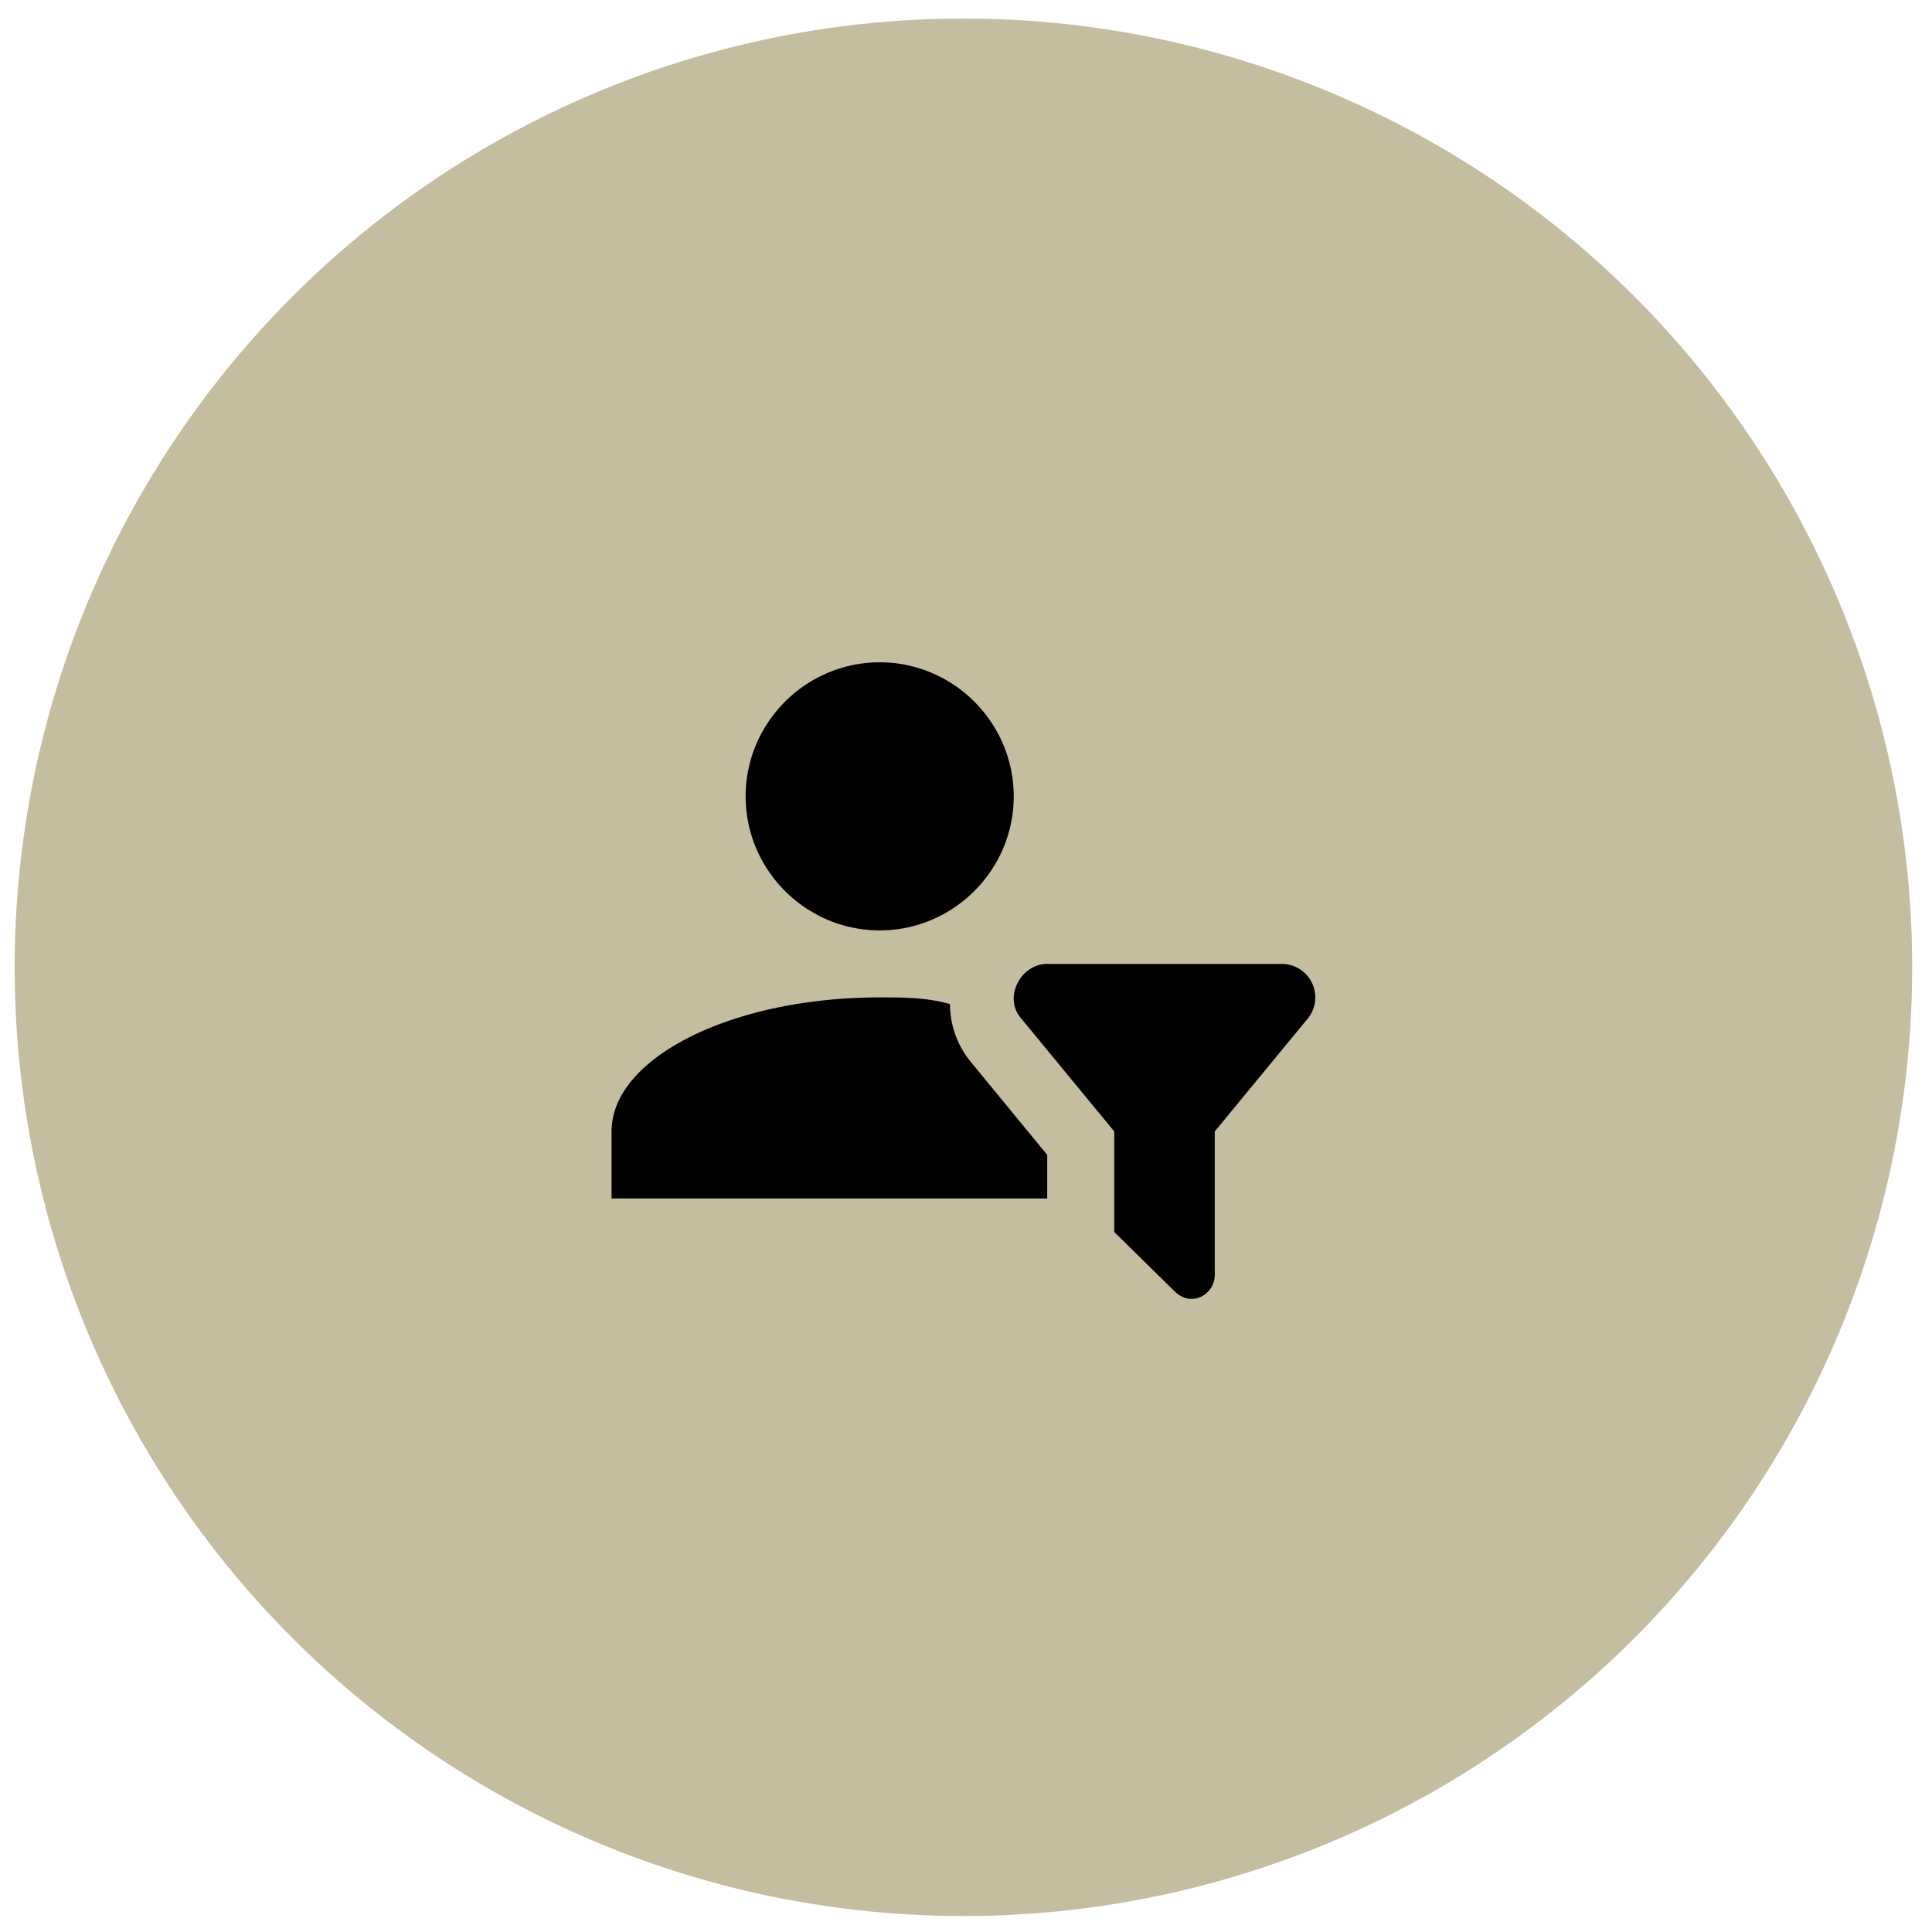
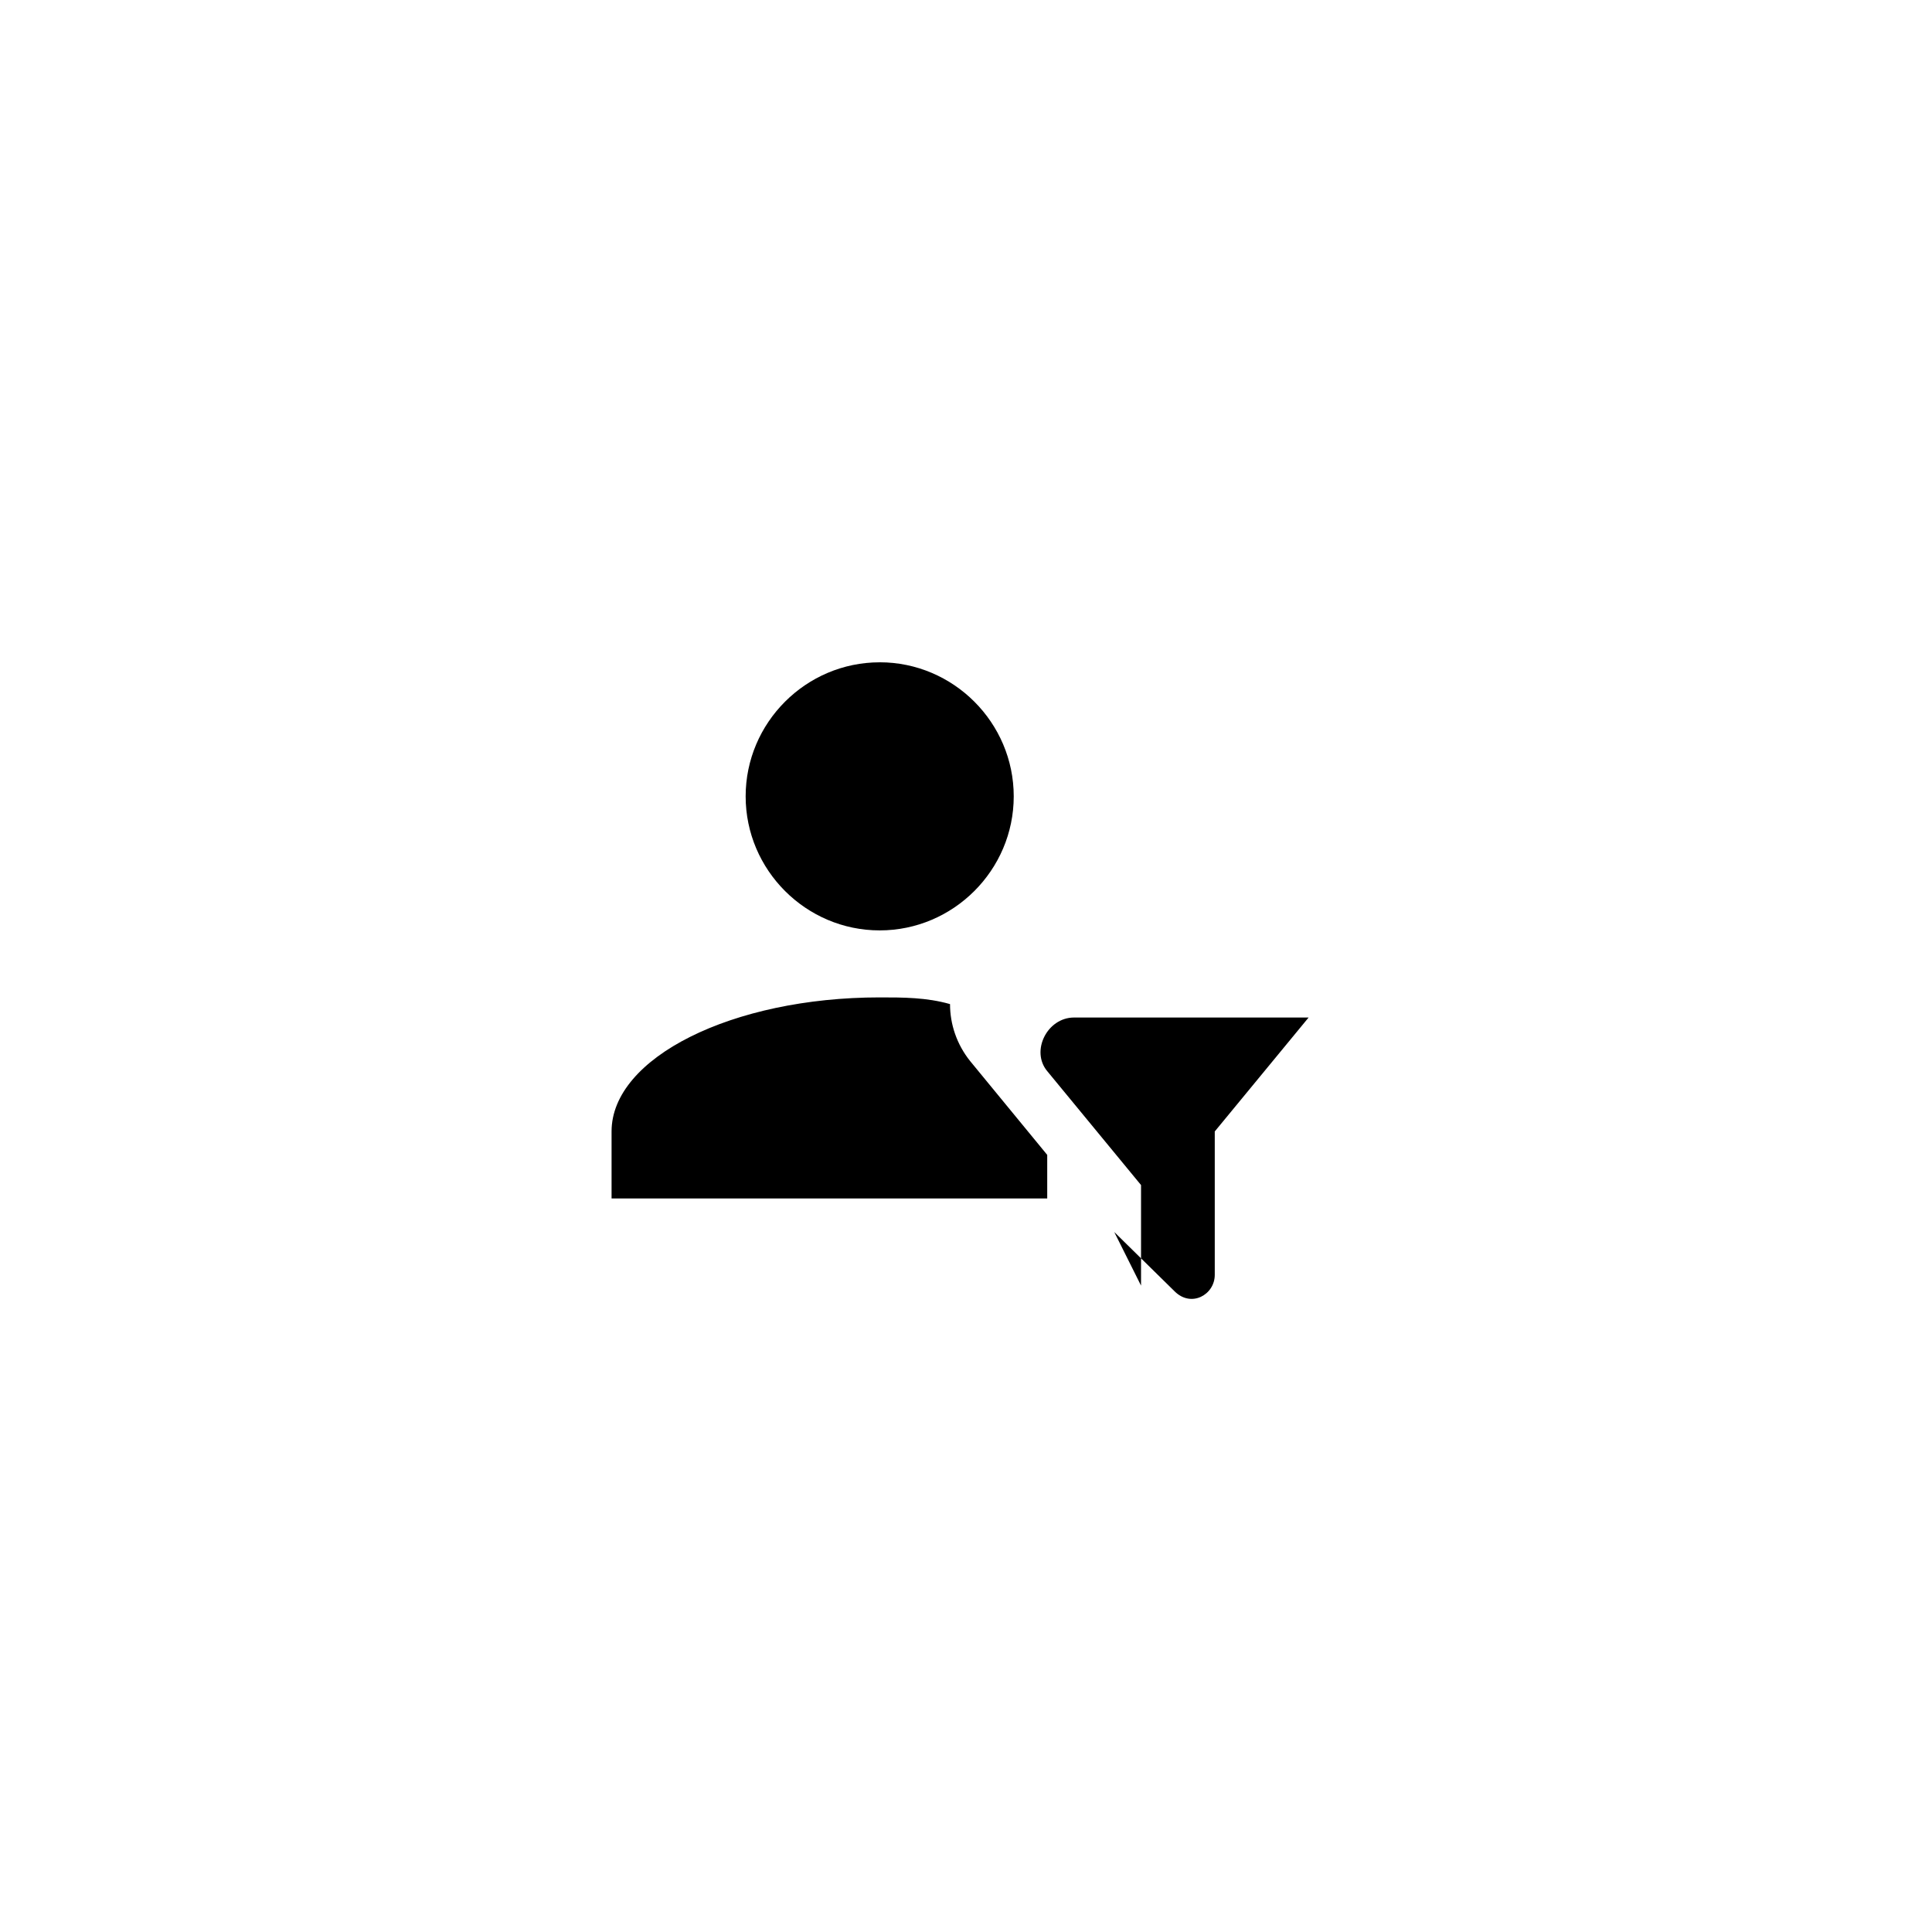
<svg xmlns="http://www.w3.org/2000/svg" width="75" height="75" fill="none">
-   <circle cx="37.4" cy="37.55" r="36.831" fill="#C5BD9F" />
-   <path d="M34.15 25.71c2.861 0 5.203 2.342 5.203 5.204 0 2.862-2.342 5.204-5.204 5.204-2.862 0-5.203-2.342-5.203-5.204 0-2.862 2.341-5.203 5.203-5.203Zm9.105 22.116 2.342 2.302c.65.65 1.56.13 1.56-.637v-5.568L50.8 39.5a1.301 1.301 0 0 0-1.04-2.081h-9.106c-1.041 0-1.692 1.3-1.041 2.081l3.642 4.423v3.903Zm-2.601-2.992L37.66 41.19c-.52-.65-.78-1.43-.78-2.211-.91-.26-1.821-.26-2.732-.26-5.724 0-10.407 2.341-10.407 5.203v2.602h16.912v-1.691Z" fill="#000" />
+   <path d="M34.15 25.71c2.861 0 5.203 2.342 5.203 5.204 0 2.862-2.342 5.204-5.204 5.204-2.862 0-5.203-2.342-5.203-5.204 0-2.862 2.341-5.203 5.203-5.203Zm9.105 22.116 2.342 2.302c.65.65 1.56.13 1.56-.637v-5.568L50.8 39.5h-9.106c-1.041 0-1.692 1.3-1.041 2.081l3.642 4.423v3.903Zm-2.601-2.992L37.66 41.19c-.52-.65-.78-1.43-.78-2.211-.91-.26-1.821-.26-2.732-.26-5.724 0-10.407 2.341-10.407 5.203v2.602h16.912v-1.691Z" fill="#000" />
</svg>